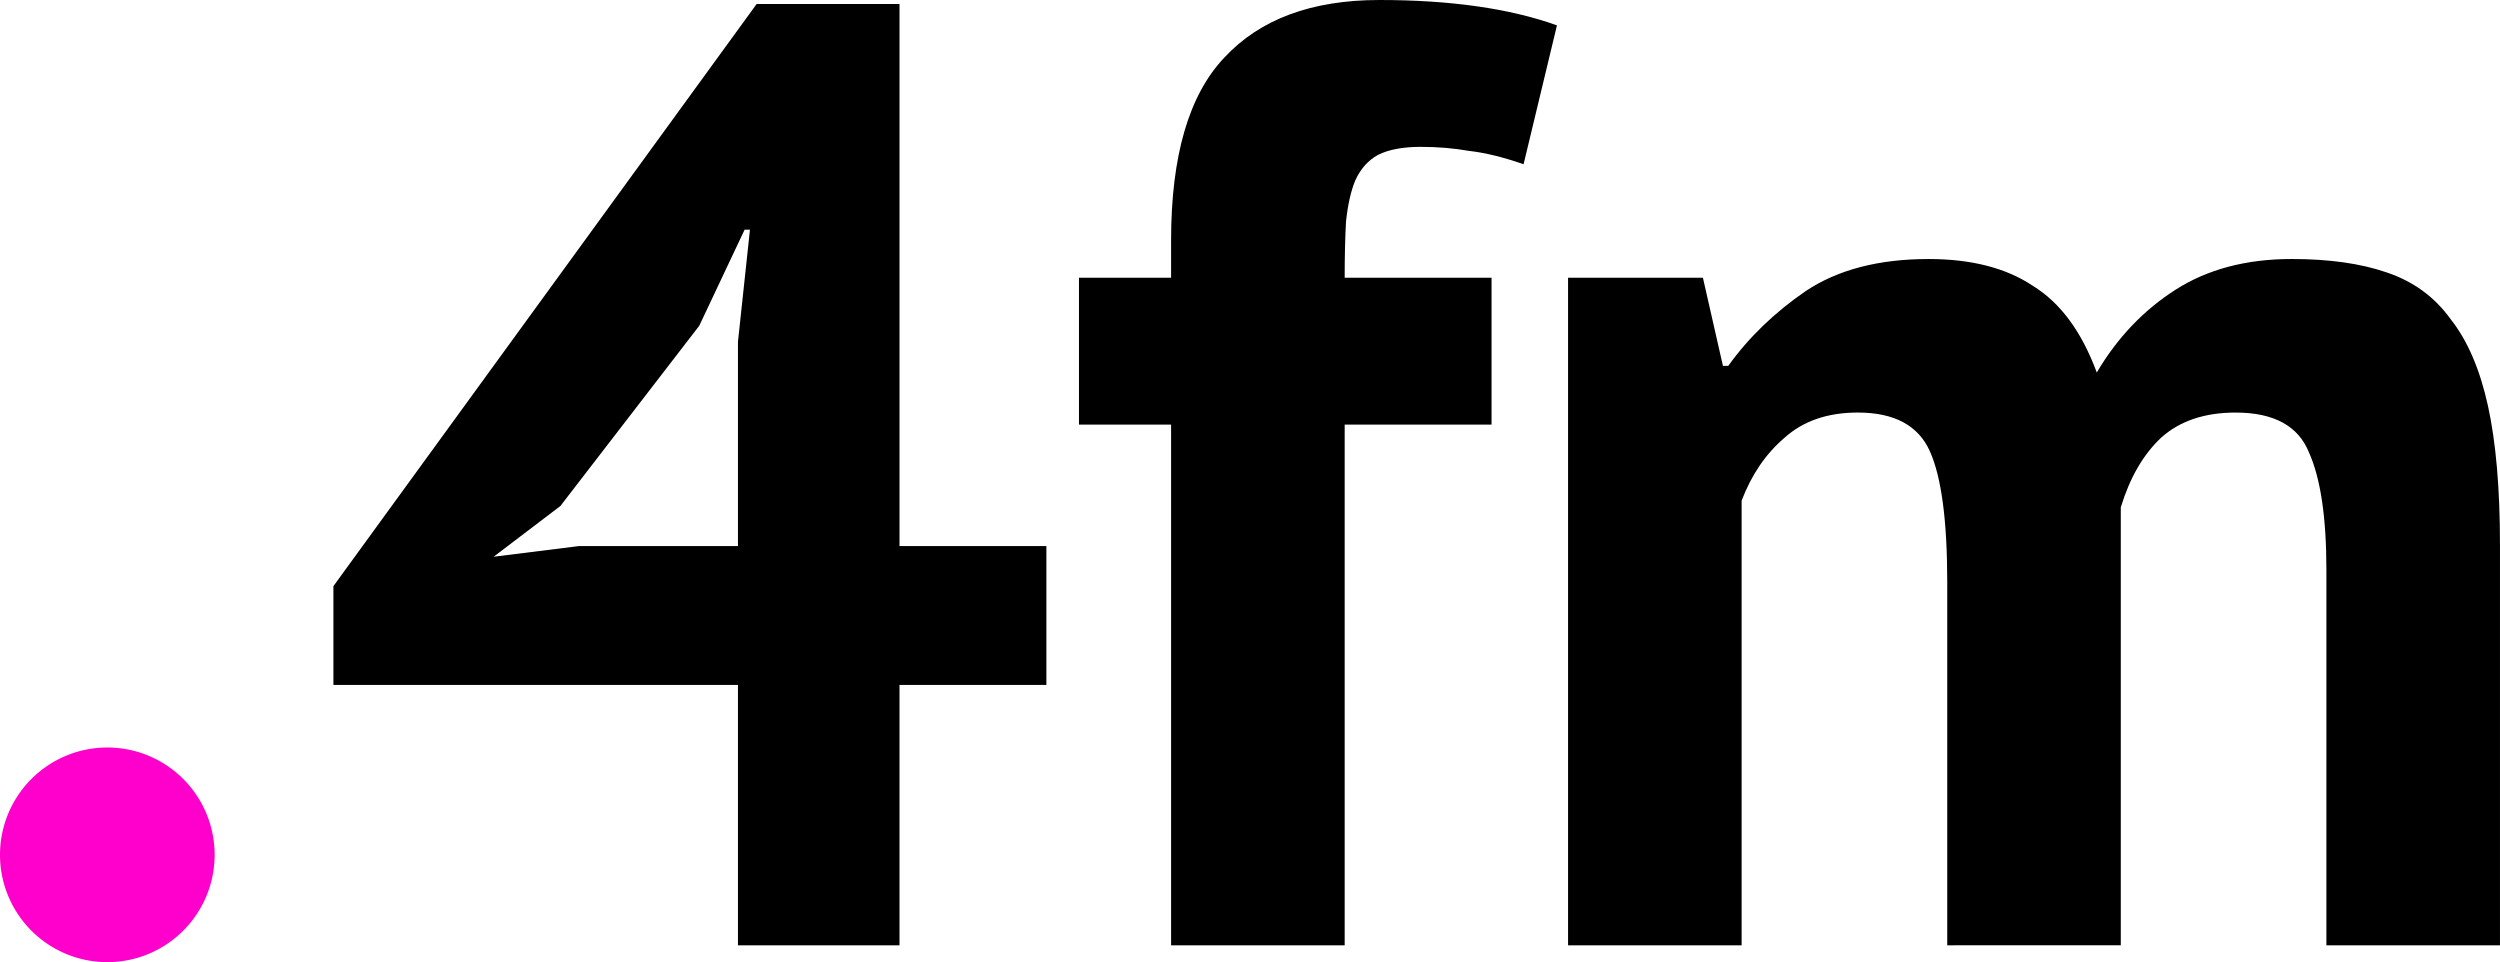
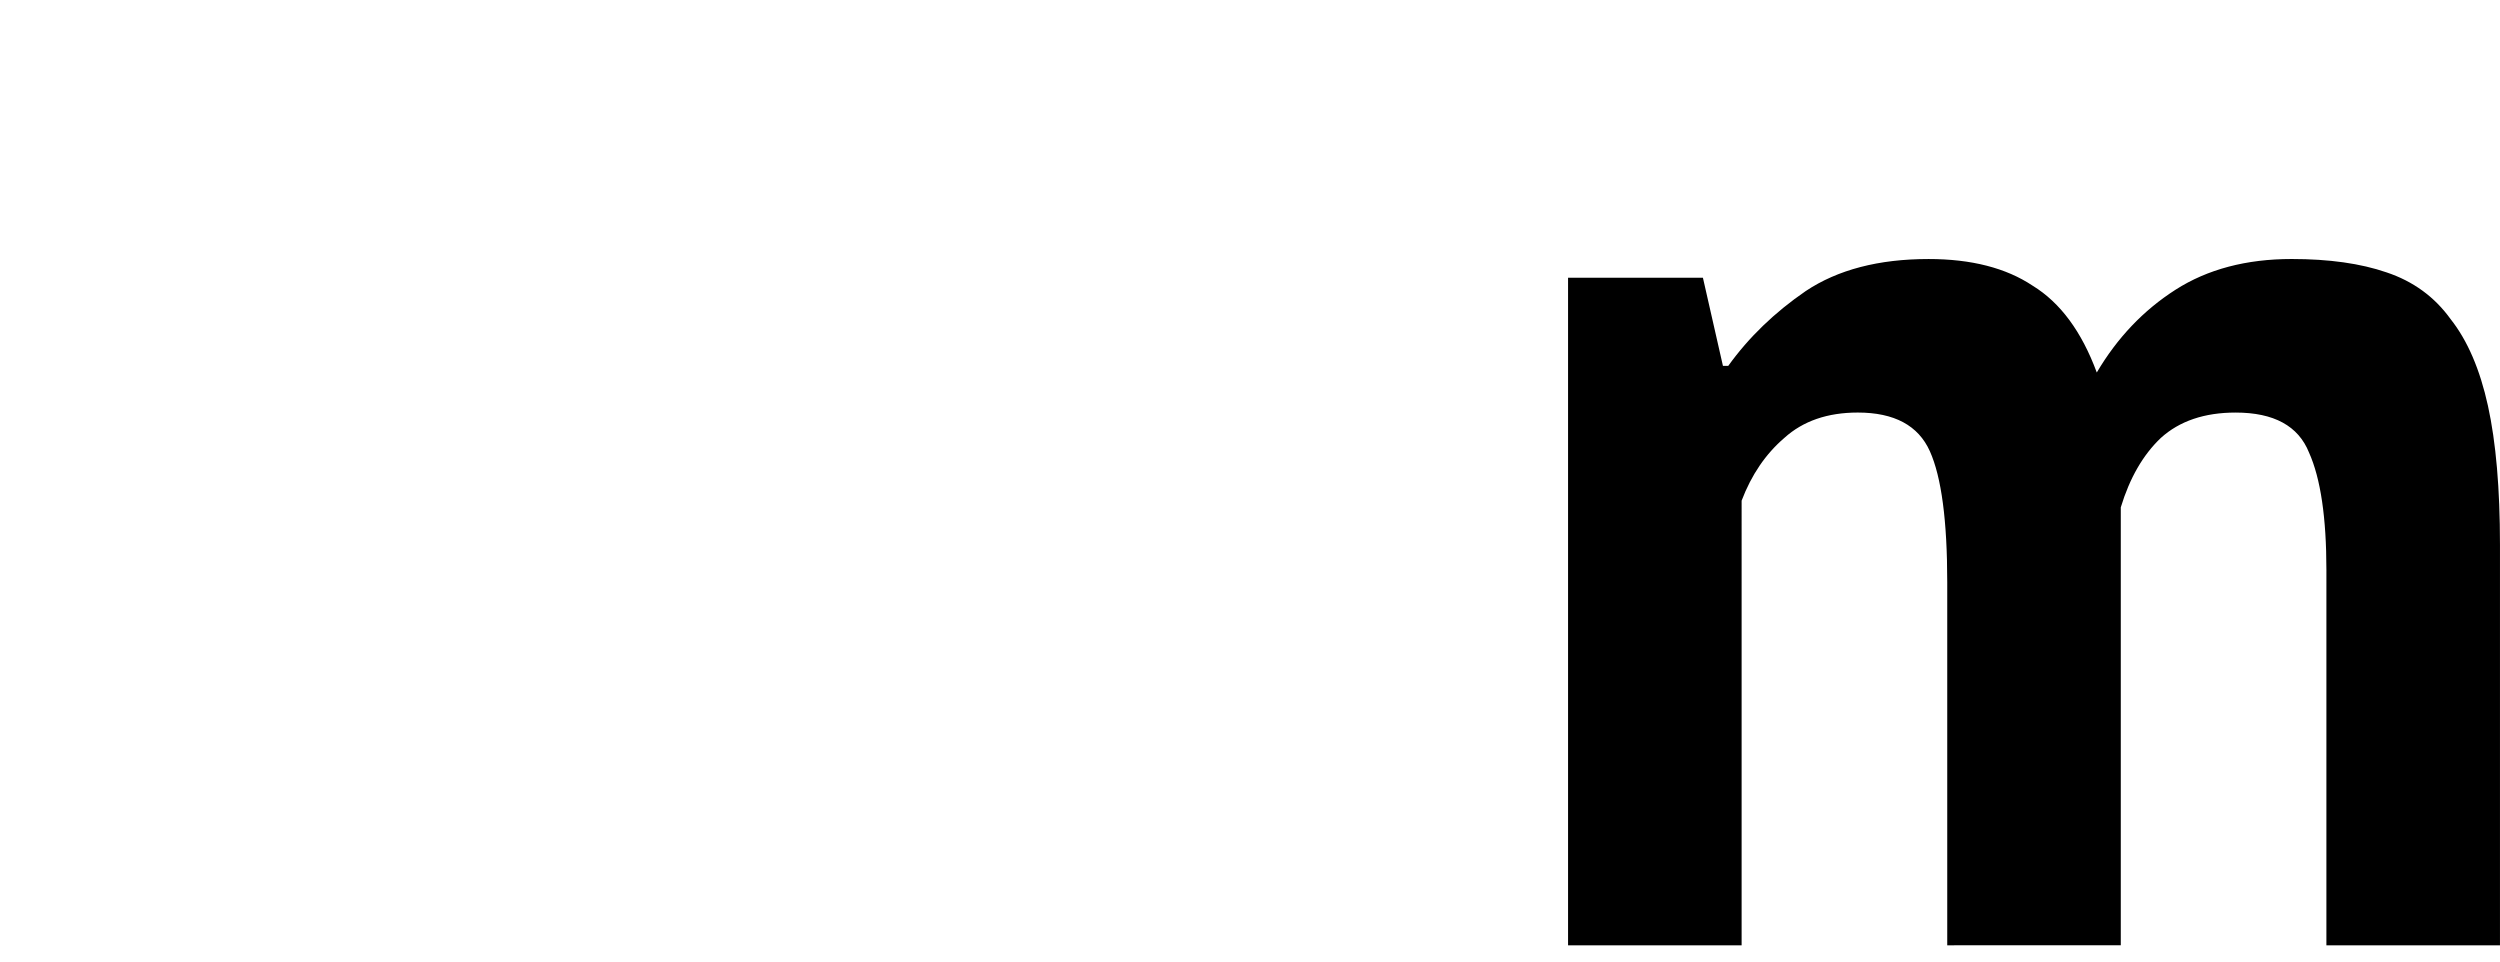
<svg xmlns="http://www.w3.org/2000/svg" xmlns:ns1="http://sodipodi.sourceforge.net/DTD/sodipodi-0.dtd" xmlns:ns2="http://www.inkscape.org/namespaces/inkscape" version="1.1" id="圖層_1" x="0px" y="0px" width="135.113" height="51.999" viewBox="0 0 135.113 51.999" xml:space="preserve" ns1:docname="4FM_(NB)_2018.svg" ns2:version="0.92.4 (5da689c313, 2019-01-14)">
  <defs id="defs830" />
  <ns1:namedview pagecolor="#ffffff" bordercolor="#666666" borderopacity="1" objecttolerance="10" gridtolerance="10" guidetolerance="10" ns2:pageopacity="0" ns2:pageshadow="2" ns2:window-width="1360" ns2:window-height="706" id="namedview828" showgrid="false" ns2:zoom="1" ns2:cx="62.799999" ns2:cy="41.048642" ns2:window-x="-8" ns2:window-y="-8" ns2:window-maximized="1" ns2:current-layer="圖層_1" />
  <style type="text/css" id="style815">
	.st0{fill:#0062FF;}
</style>
-   <path style="fill:#ff00cc" d="m 11.6,46.199 a 5.8,5.8 0 0 1 -5.8,5.8 5.8,5.8 0 0 1 -5.8,-5.8 5.8,5.8 0 0 1 5.8,-5.8 5.8,5.8 0 0 1 5.8,5.8 z" id="circle825" />
  <g aria-label="4fm" style="font-style:normal;font-weight:normal;font-size:72.159px;line-height:1.25;font-family:sans-serif;letter-spacing:0px;word-spacing:0px;fill:#000000;fill-opacity:1;stroke:none;stroke-width:1.804" id="text836">
-     <path d="m 56.552,37.018 h -7.938 v 14.071 h -8.731 V 37.018 H 18.019 V 31.678 L 40.893,0.216 h 7.721 V 29.513 h 7.938 z M 39.883,18.473 40.532,12.411 H 40.244 l -2.453,5.195 -7.505,9.741 -3.608,2.742 4.618,-0.577 h 8.587 z" style="font-style:normal;font-variant:normal;font-weight:bold;font-stretch:normal;font-family:'PT Sans';-inkscape-font-specification:'PT Sans Bold';stroke-width:1.804" id="path909" />
-     <path d="m 58.313,15.009 h 4.979 v -2.02 q 0,-6.855 2.886,-9.886 Q 69.065,9.1552735e-8 74.549,9.1552735e-8 q 5.773,0 9.597,1.371 L 82.342,8.876 Q 80.682,8.298 79.383,8.154 78.157,7.937 76.786,7.937 q -1.443,0 -2.309,0.433 -0.794,0.433 -1.227,1.371 -0.361,0.866 -0.505,2.237 -0.072,1.299 -0.072,3.031 h 7.938 v 7.938 h -7.938 V 51.089 H 63.292 V 22.947 h -4.979 z" style="font-style:normal;font-variant:normal;font-weight:bold;font-stretch:normal;font-family:'PT Sans';-inkscape-font-specification:'PT Sans Bold';stroke-width:1.804" id="path911" />
    <path d="M 105.239,51.089 V 31.461 q 0,-4.979 -0.938,-7.072 -0.938,-2.093 -3.897,-2.093 -2.453,0 -3.969,1.371 -1.515,1.299 -2.309,3.391 V 51.089 H 84.746 V 15.009 h 7.288 l 1.082,4.763 h 0.289 q 1.66,-2.309 4.185,-4.041 2.598,-1.732 6.639,-1.732 3.464,0 5.628,1.443 2.237,1.371 3.464,4.69 1.66,-2.814 4.257,-4.474 2.598,-1.66 6.278,-1.66 3.031,0 5.123,0.722 2.165,0.722 3.464,2.526 1.371,1.732 2.02,4.69 0.649,2.959 0.649,7.505 v 21.648 h -9.381 V 30.812 q 0,-4.257 -0.938,-6.35 -0.866,-2.165 -3.969,-2.165 -2.526,0 -4.041,1.371 -1.443,1.371 -2.165,3.752 v 23.668 z" style="font-style:normal;font-variant:normal;font-weight:bold;font-stretch:normal;font-family:'PT Sans';-inkscape-font-specification:'PT Sans Bold';stroke-width:1.804" id="path913" />
  </g>
</svg>